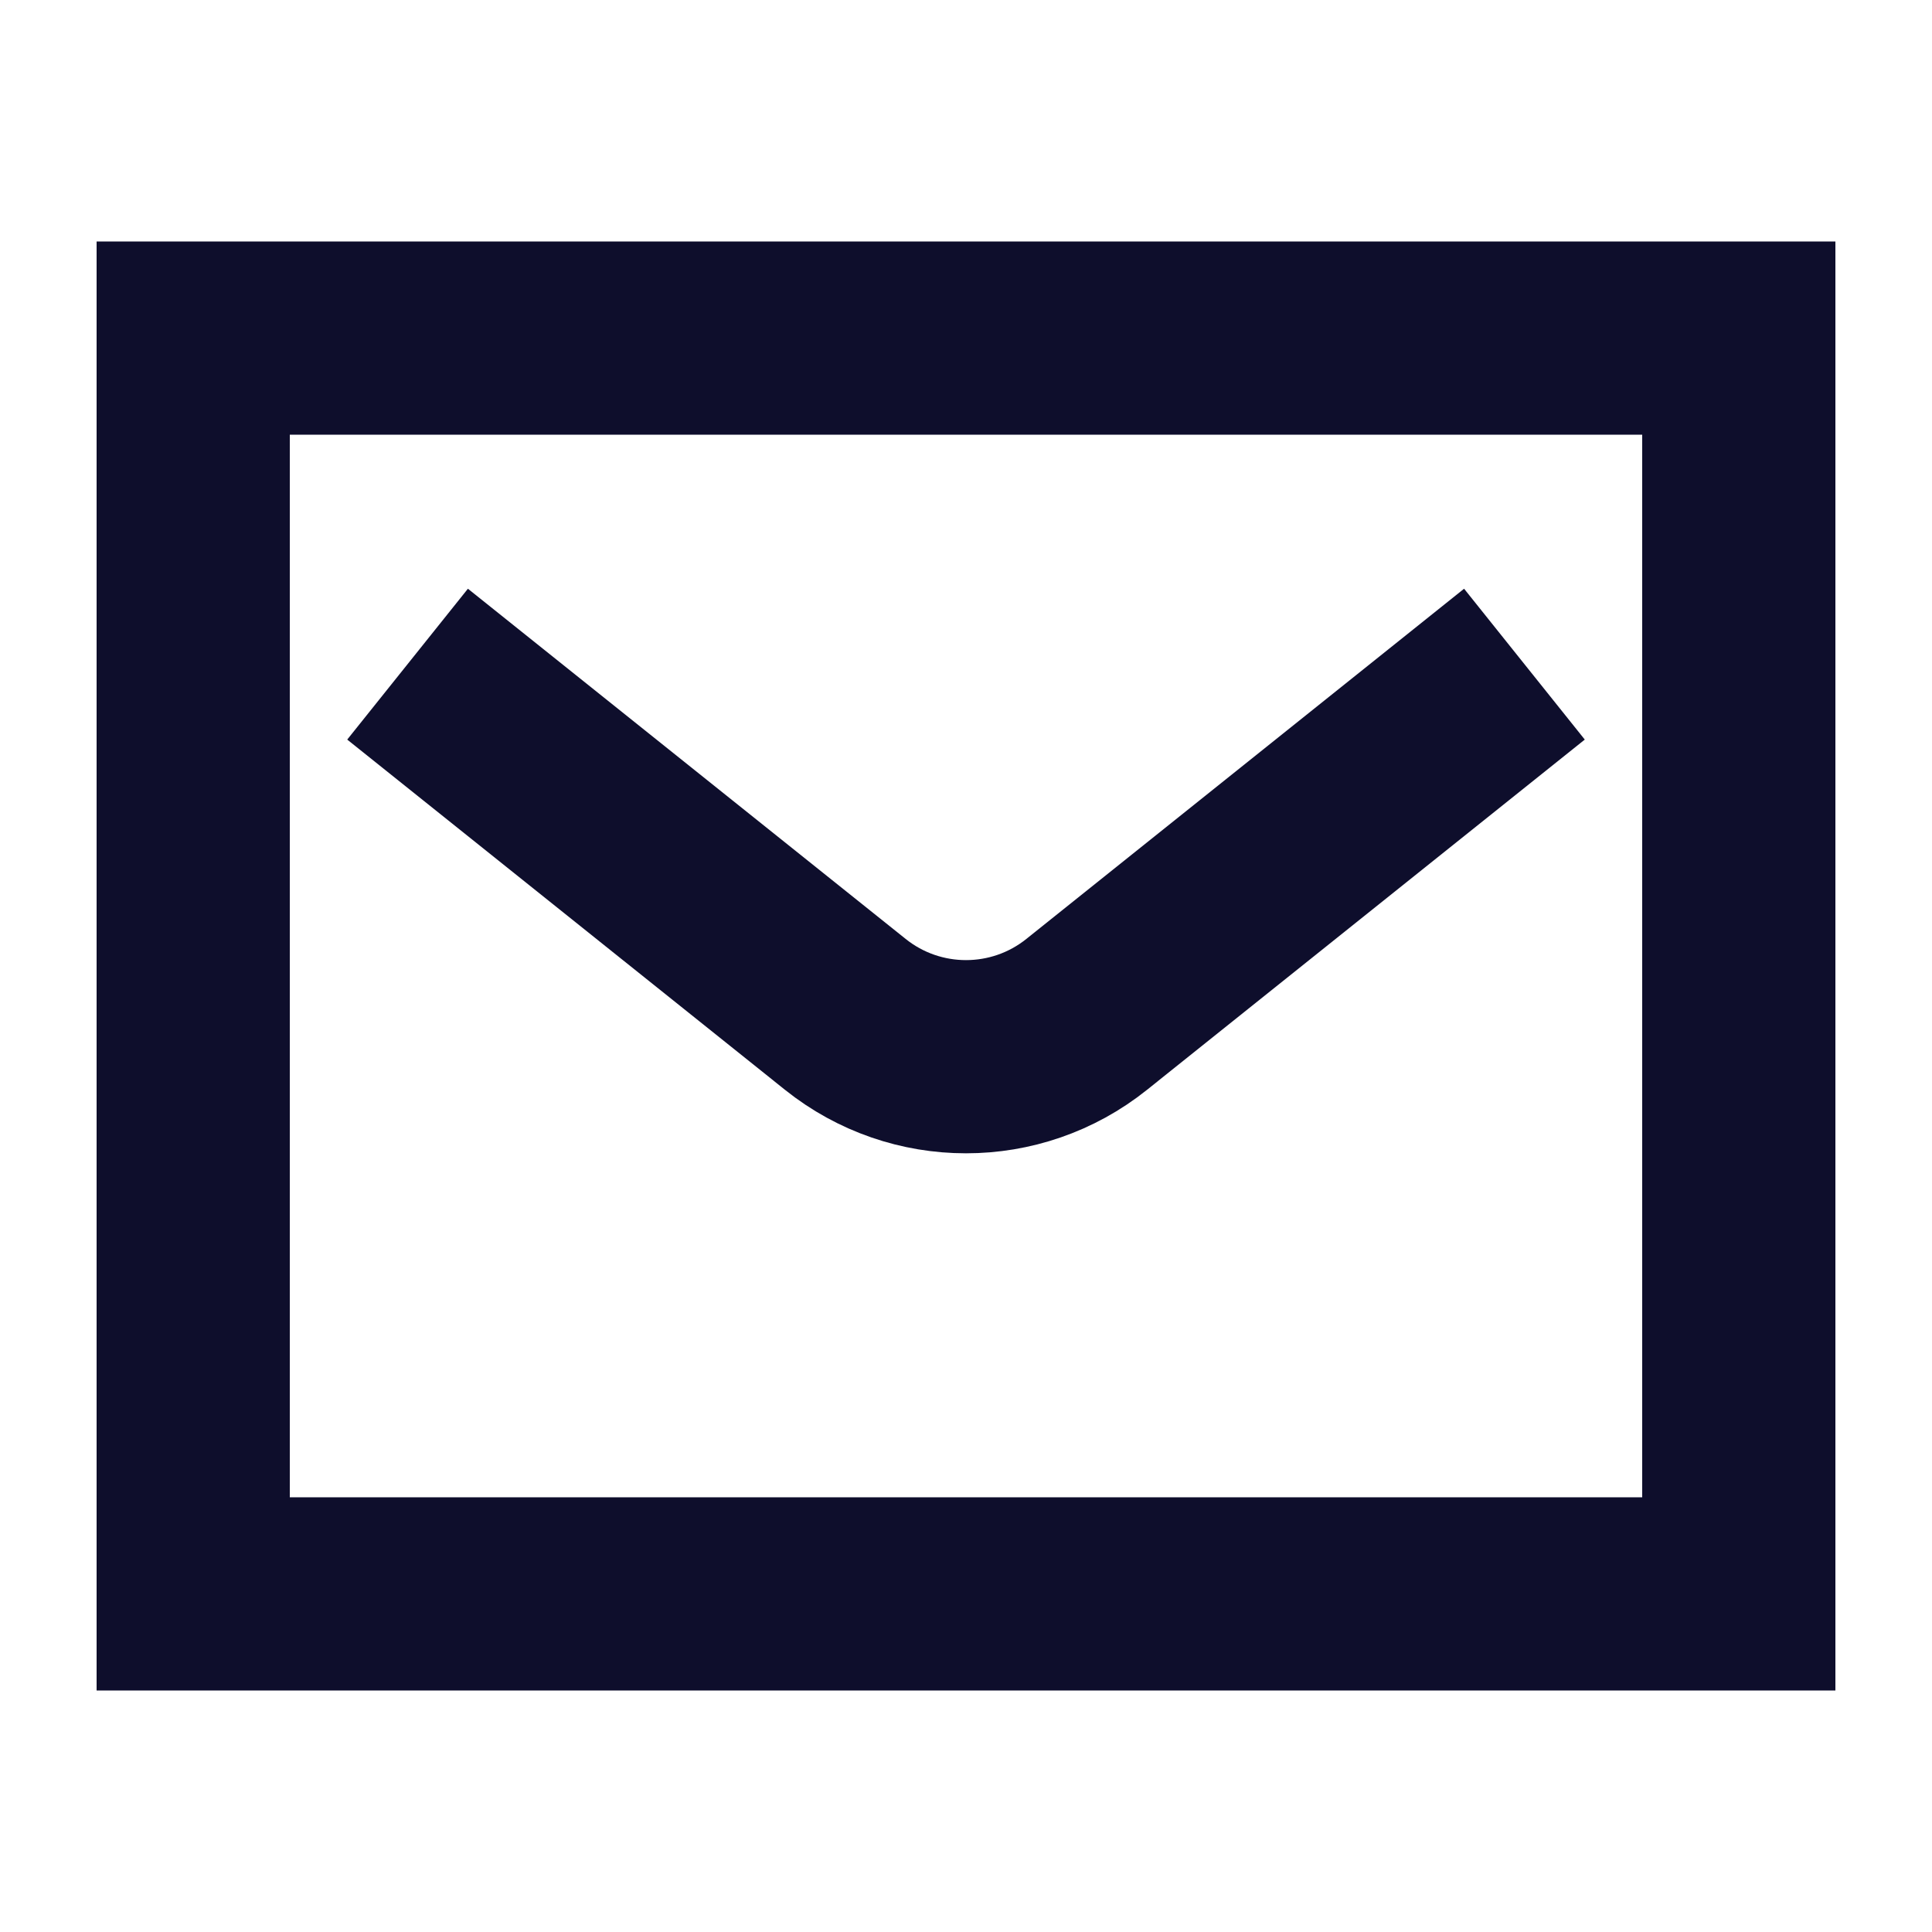
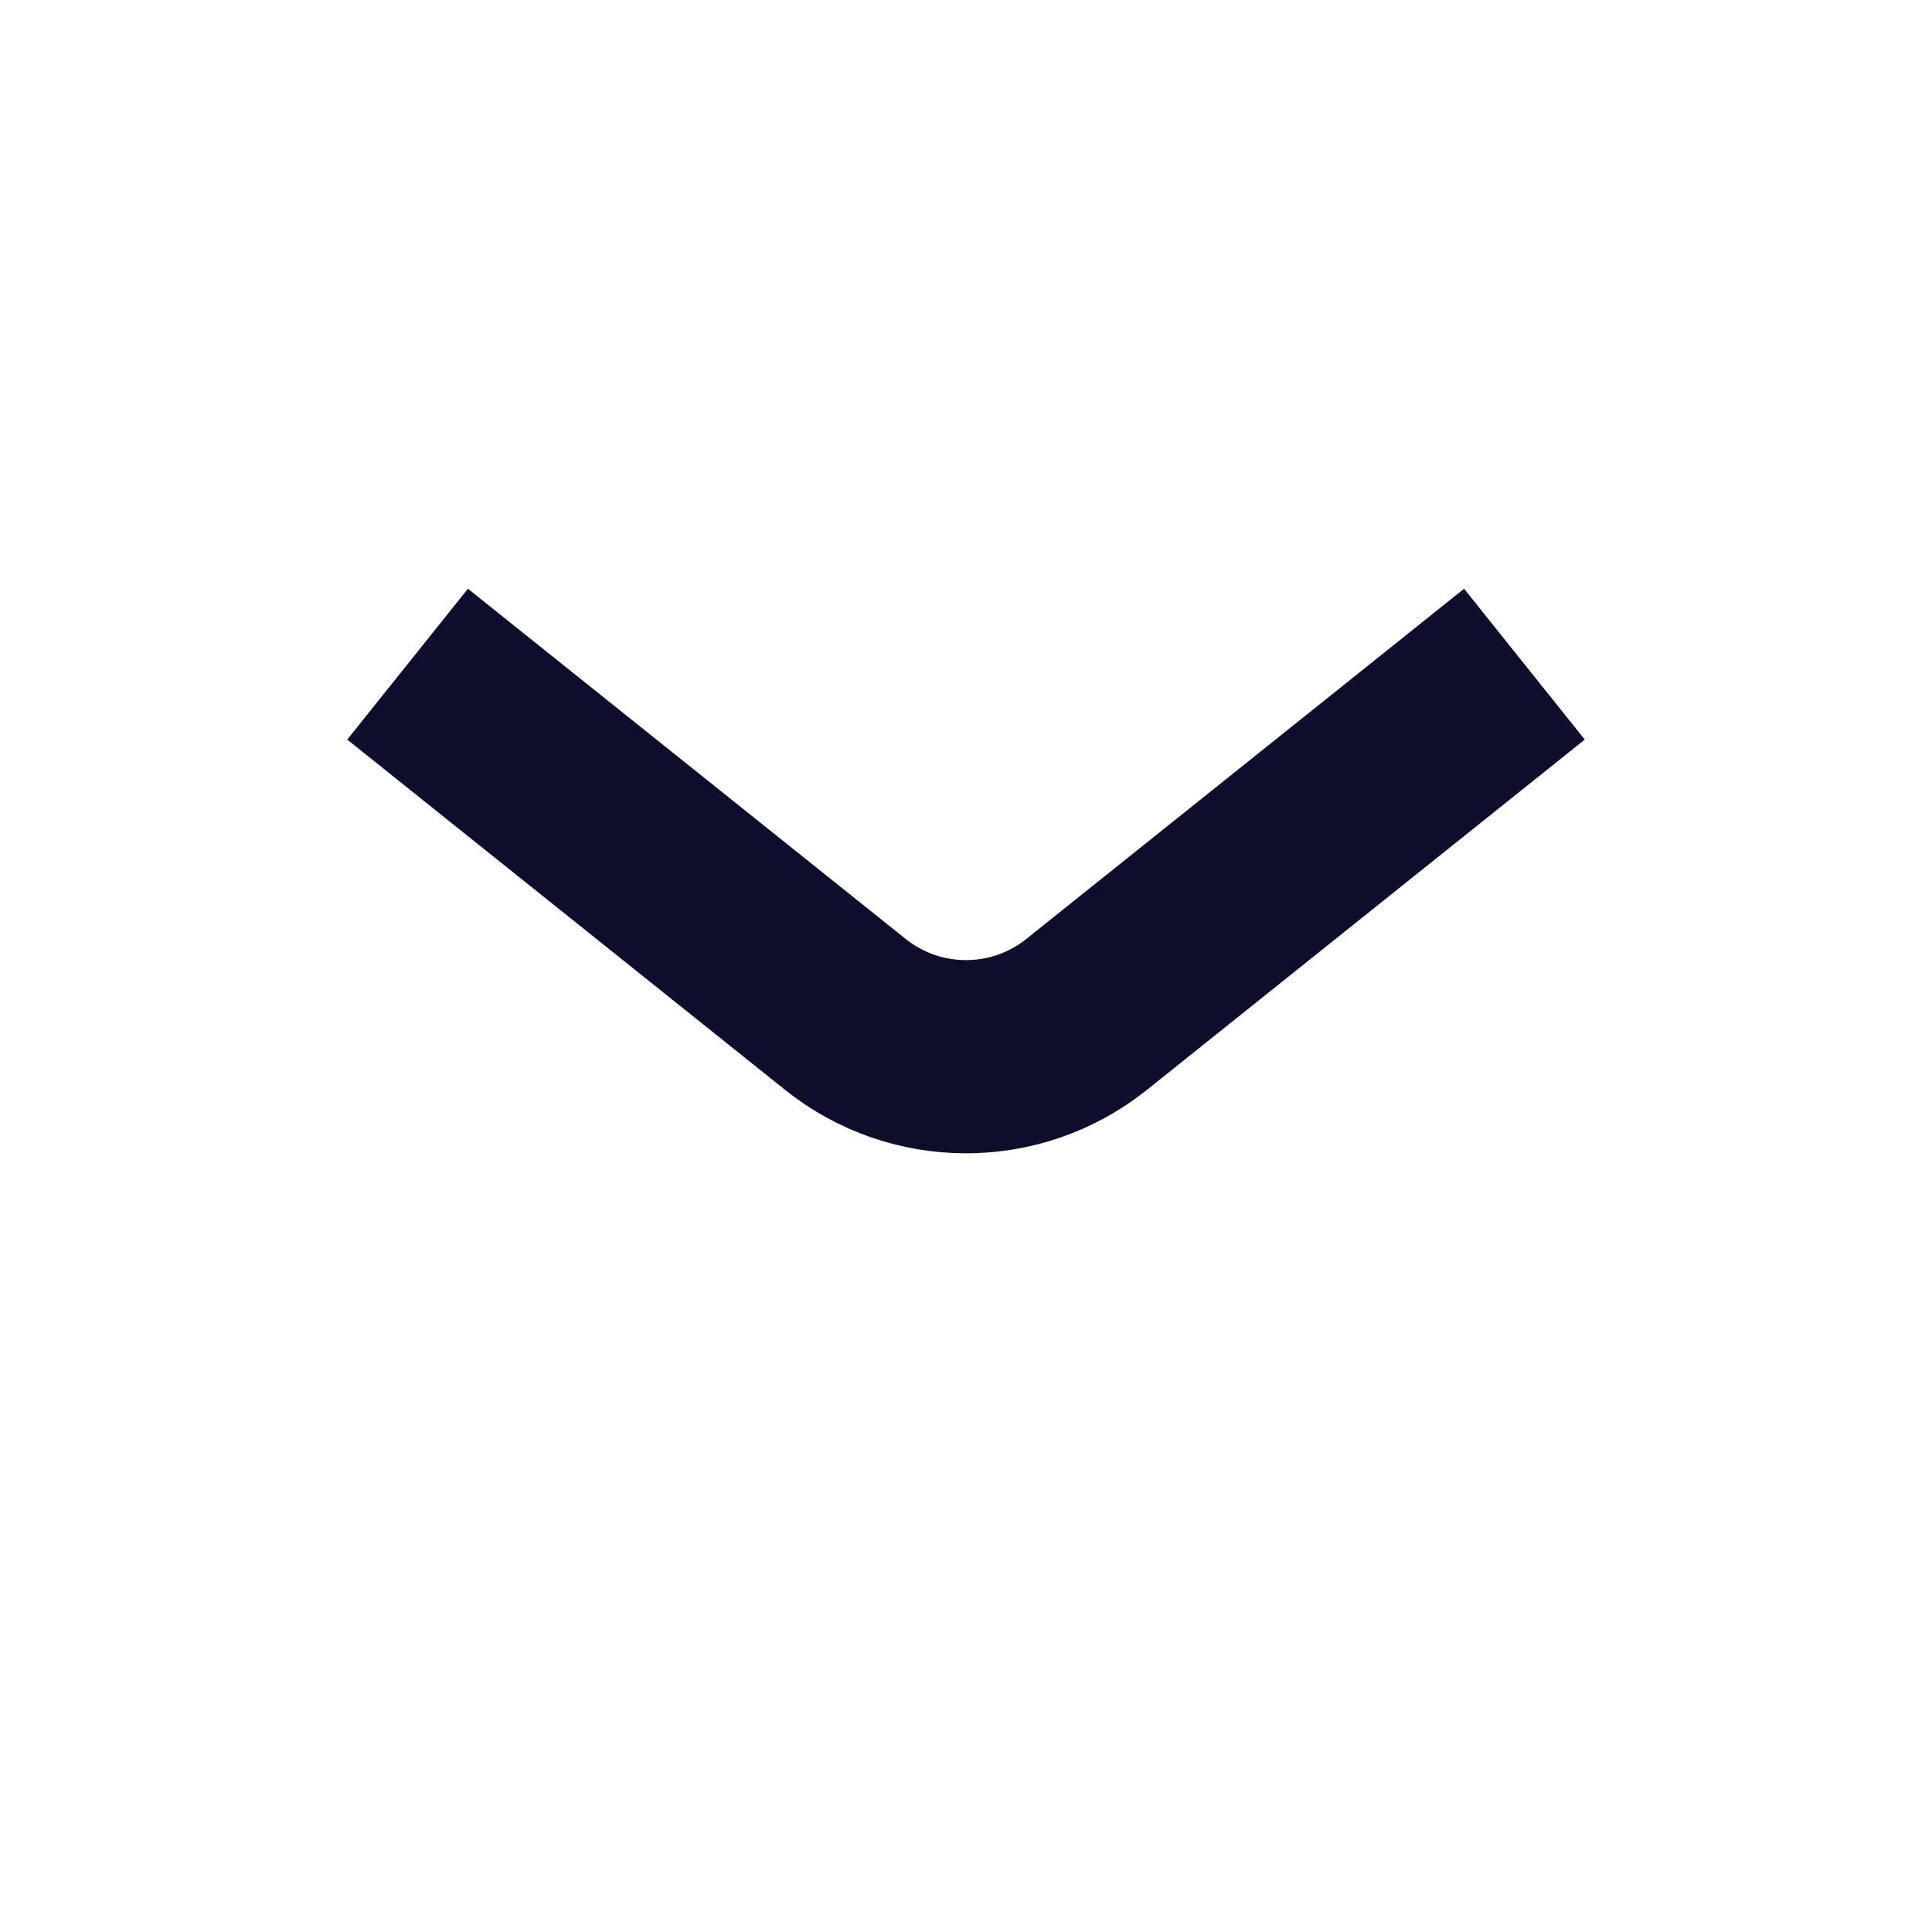
<svg xmlns="http://www.w3.org/2000/svg" width="20" height="20" viewBox="0 0 20 20" fill="none">
-   <rect x="2" y="3.5" width="16" height="13" stroke="#0E0E2C" stroke-width="2" />
  <path d="M5 7.5L8.751 10.501C9.481 11.085 10.519 11.085 11.249 10.501L15 7.5" stroke="#0E0E2C" stroke-width="2" stroke-linecap="square" />
</svg>